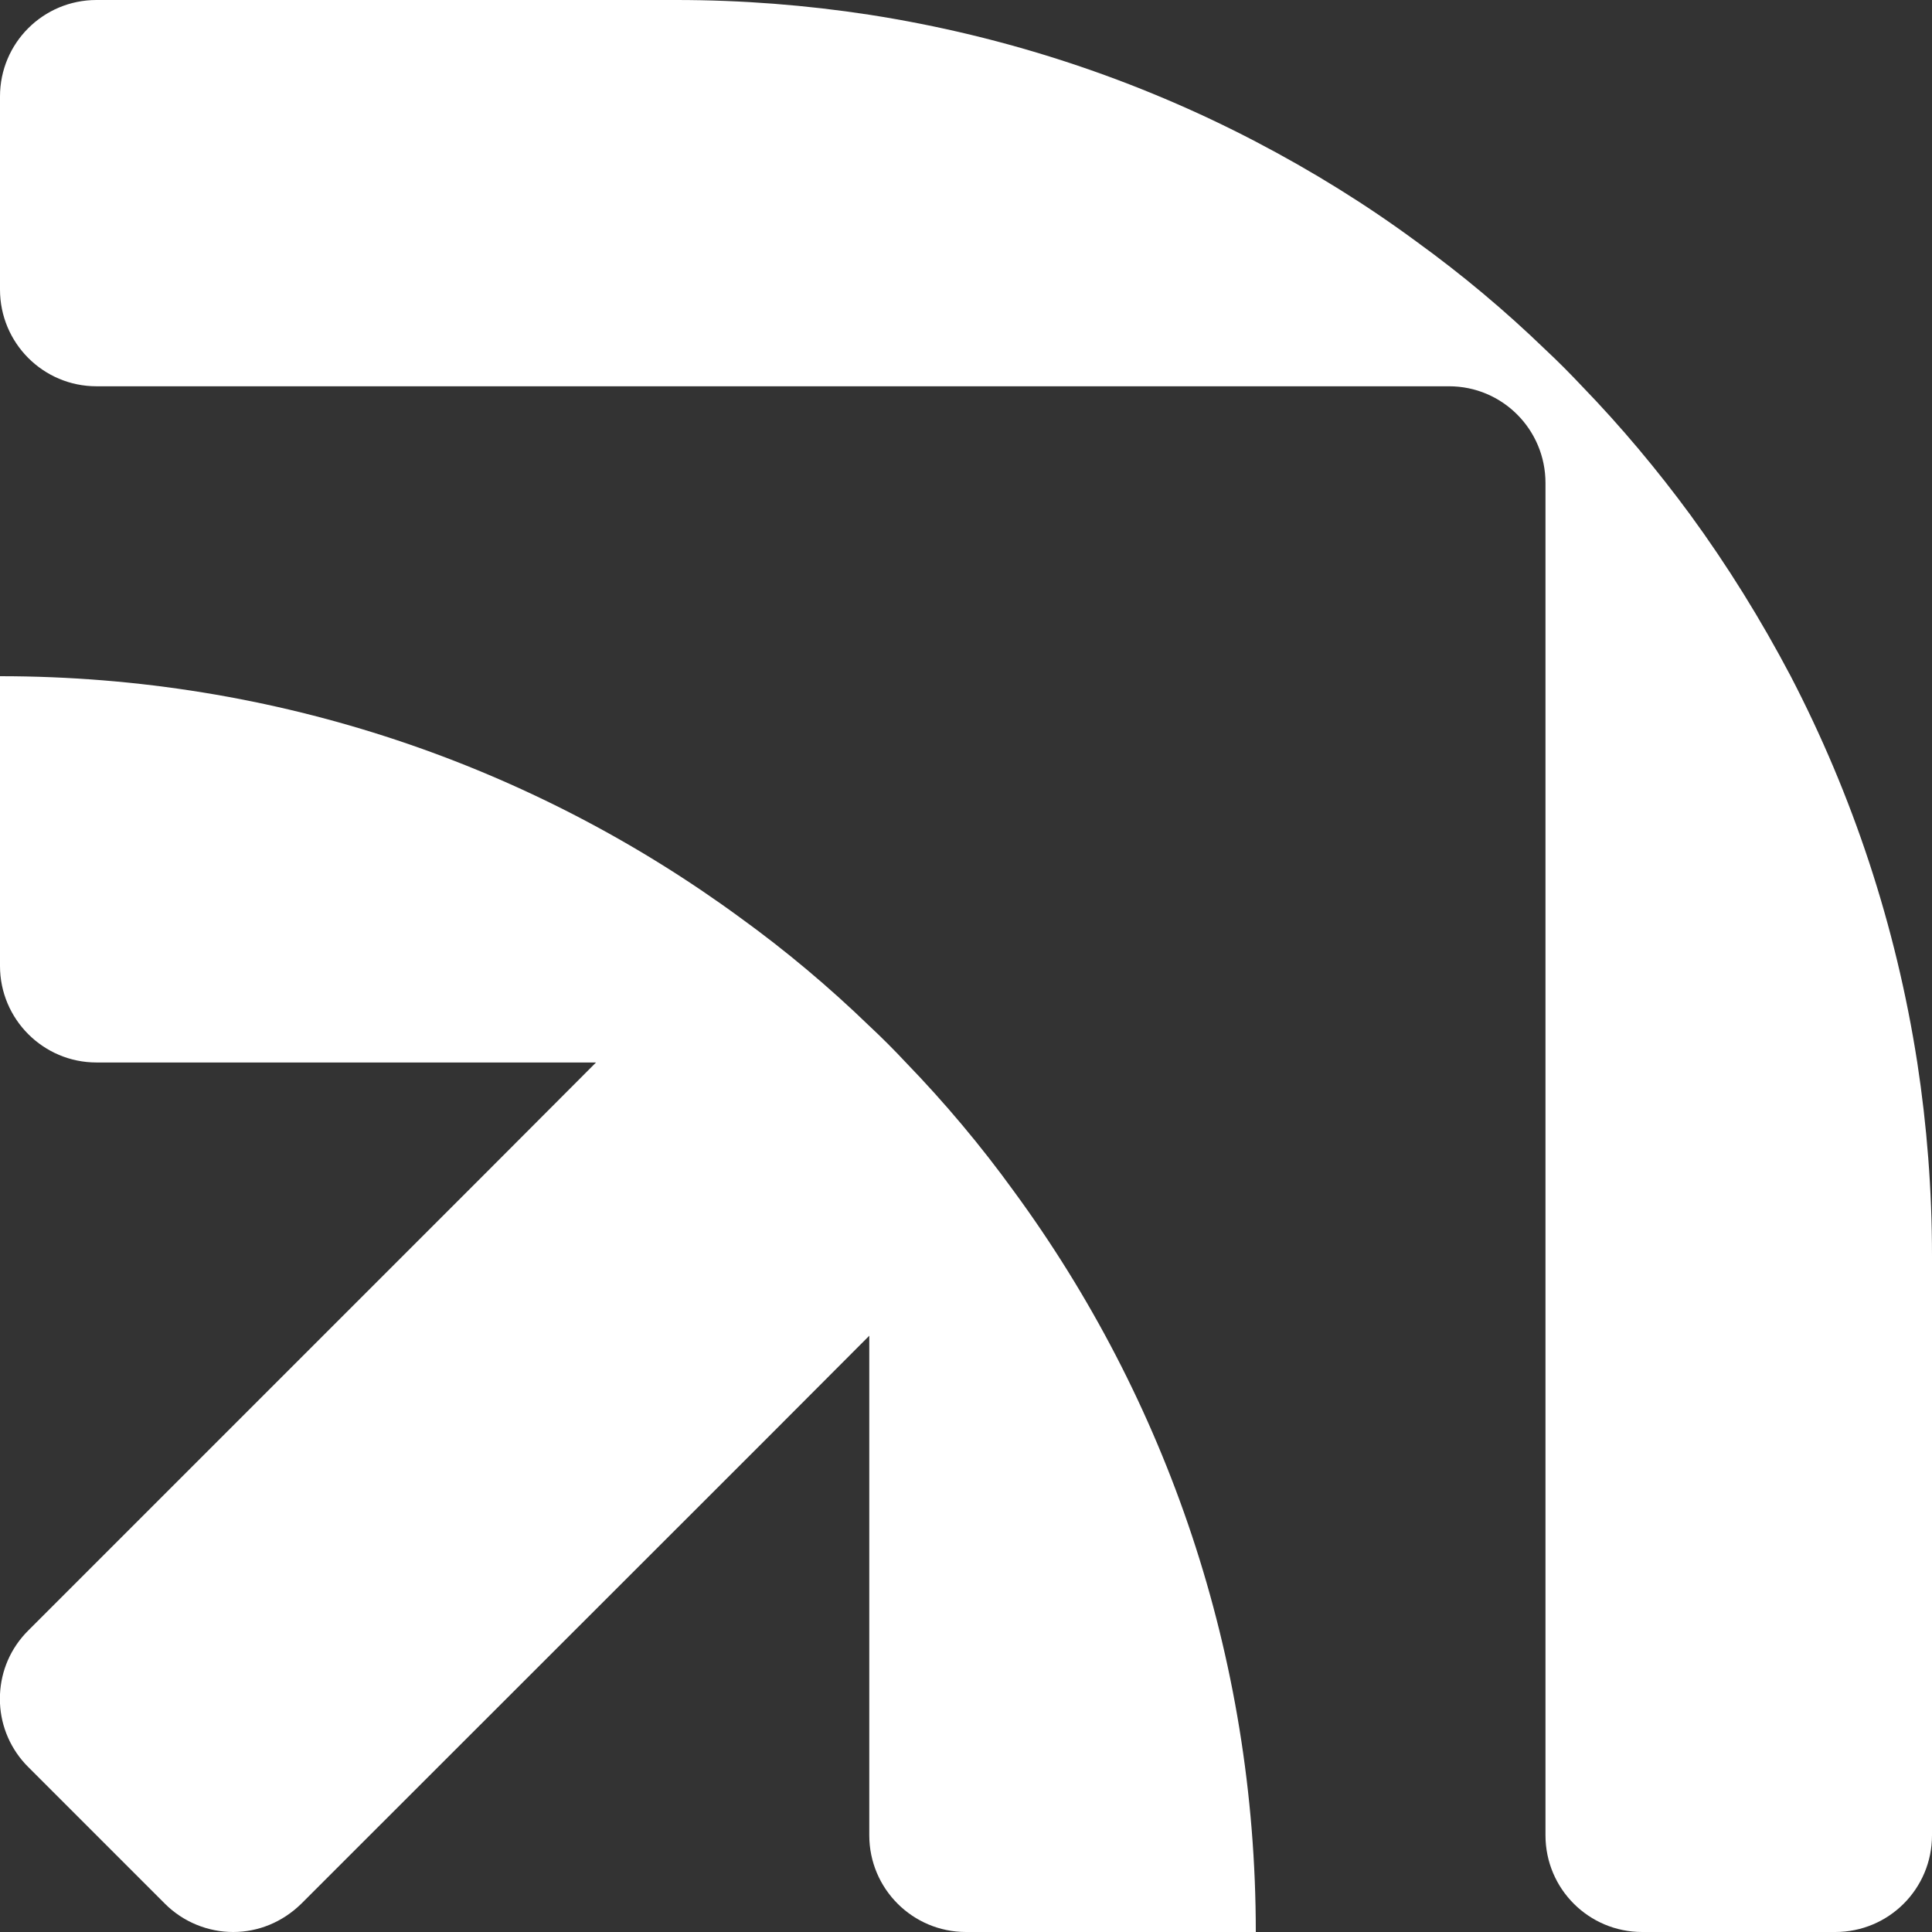
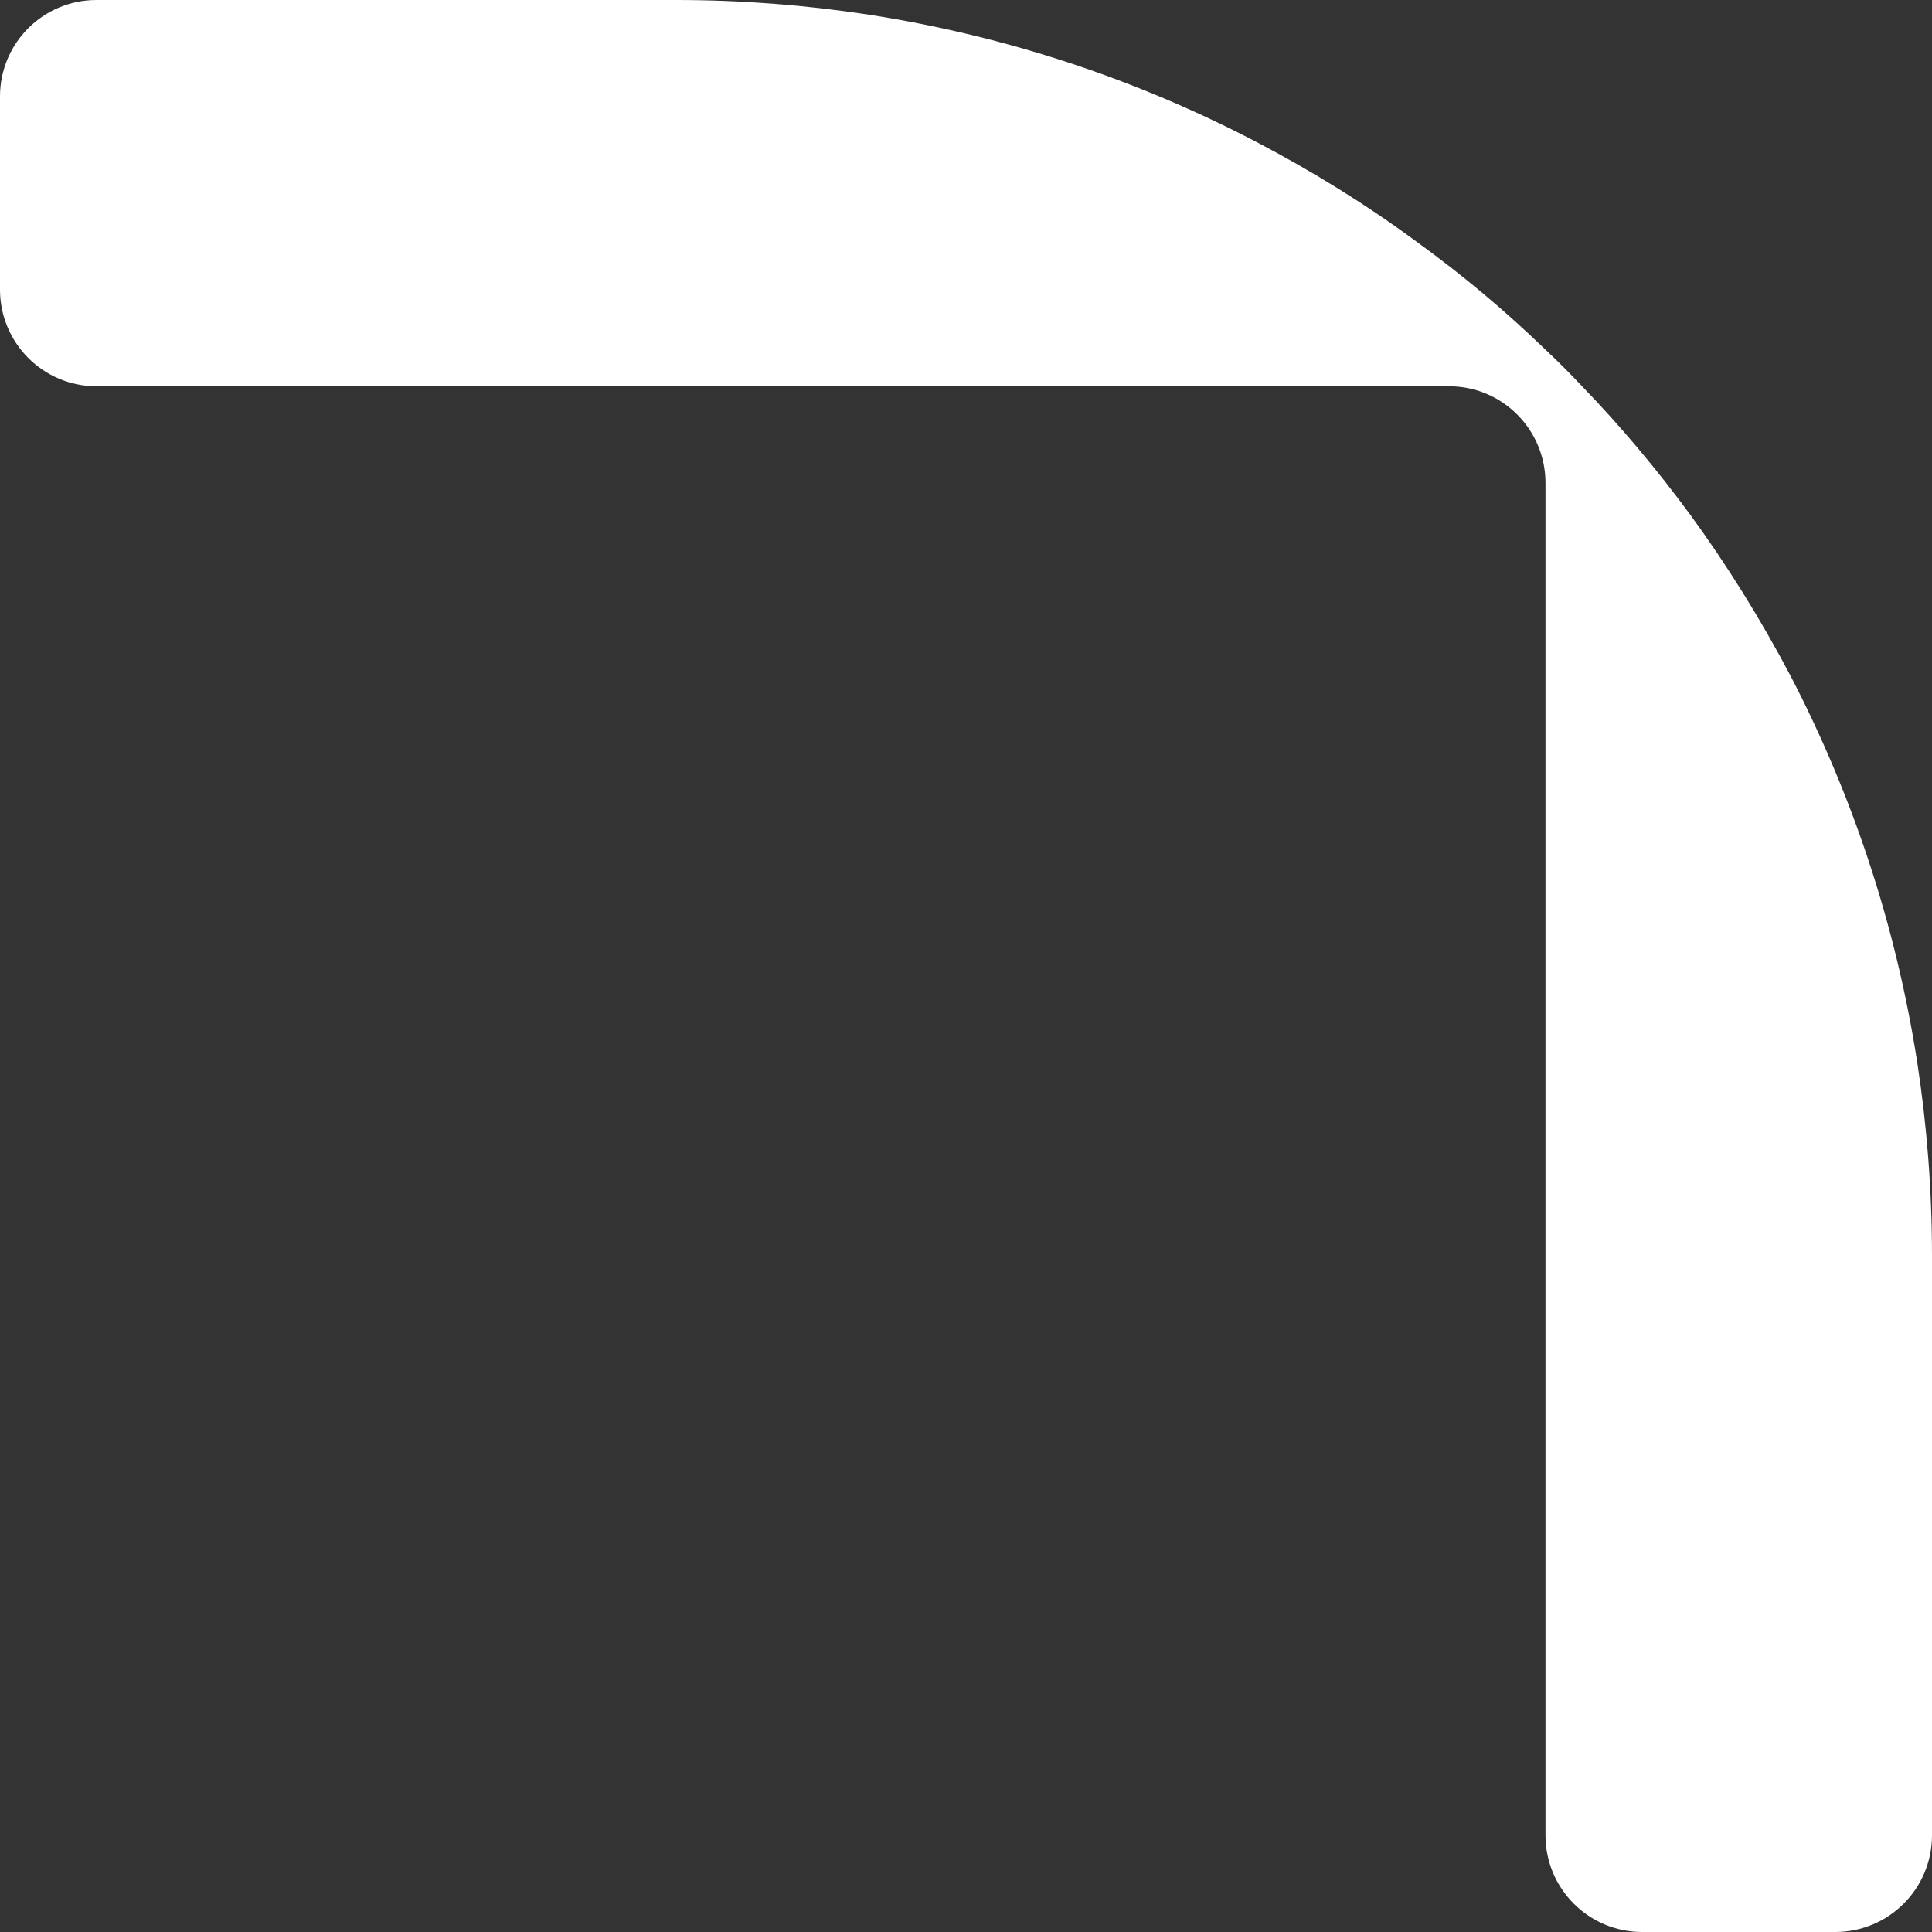
<svg xmlns="http://www.w3.org/2000/svg" width="16" height="16" viewBox="0 0 16 16" fill="#fff">
  <rect x="0" y="0" width="16" height="16" fill="#333333" stroke="none" />
  <path d="M15.878 8.799C15.701 7.659 15.341 6.584 14.83 5.6C14.584 5.133 14.307 4.686 13.998 4.263C13.723 3.889 13.425 3.533 13.102 3.199C13.004 3.095 12.903 2.993 12.799 2.896C12.465 2.573 12.108 2.274 11.732 2.002C11.312 1.692 10.865 1.416 10.4 1.173C9.416 0.659 8.338 0.299 7.199 0.122C6.677 0.042 6.144 0 5.6 0H0.799C0.358 0 0 0.356 0 0.799V2.398C0 2.841 0.358 3.199 0.799 3.199H12C12.443 3.199 12.799 3.558 12.799 4V15.199C12.799 15.642 13.157 16 13.6 16H15.199C15.642 16 16 15.642 16 15.199V10.4C16 9.856 15.958 9.321 15.878 8.799Z" fill="white" />
-   <path d="M7.502 8.799C7.405 8.695 7.303 8.593 7.199 8.496C6.865 8.173 6.509 7.874 6.133 7.602C4.414 6.341 2.294 5.6 0 5.6V8C0 8.44 0.358 8.799 0.799 8.799H4.936L4.069 9.668L0.235 13.502C0.086 13.65 0.009 13.838 0 14.031V14.108C0.009 14.299 0.088 14.489 0.235 14.635L1.365 15.765C1.52 15.92 1.726 16 1.931 16C2.137 16 2.338 15.92 2.496 15.765L6.332 11.931L7.199 11.062V15.199C7.199 15.642 7.558 16 8 16H10.4C10.4 13.706 9.657 11.584 8.396 9.865C8.124 9.489 7.825 9.133 7.502 8.799Z" fill="white" />
</svg>